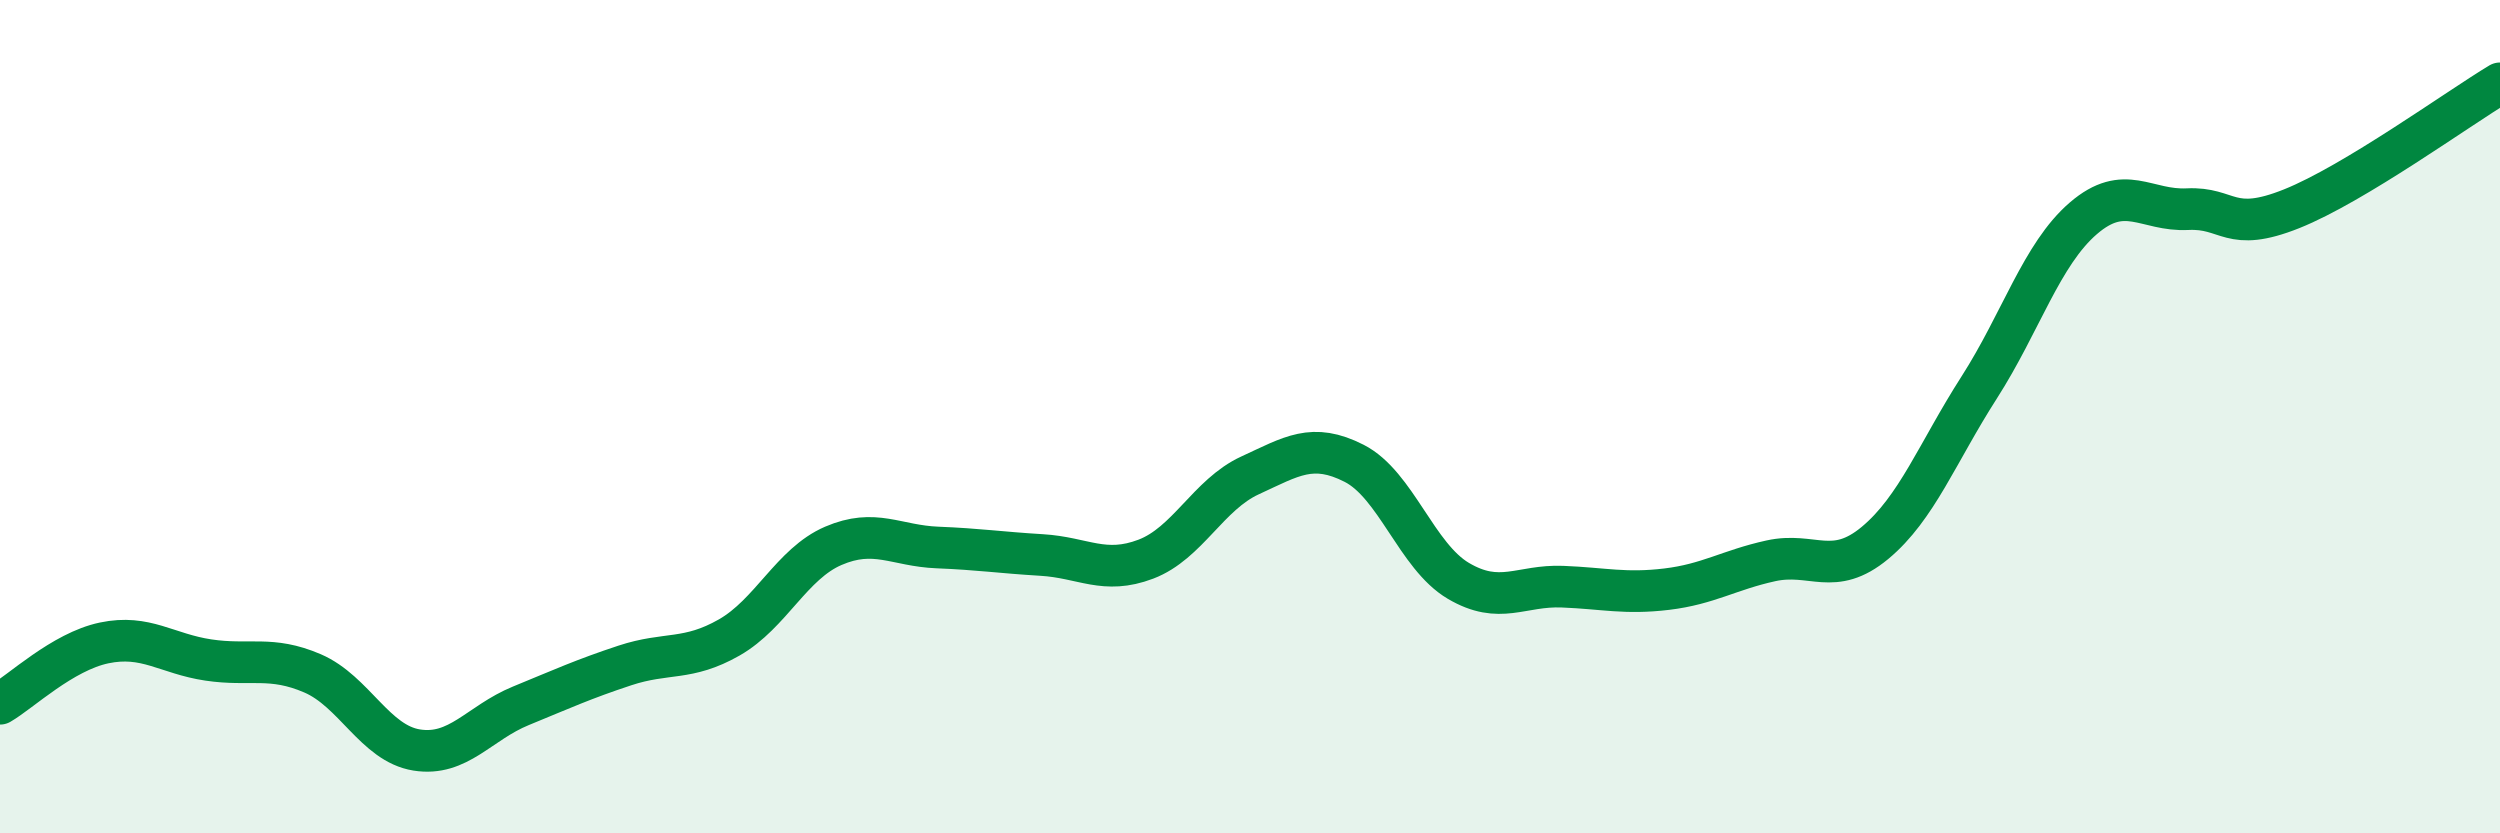
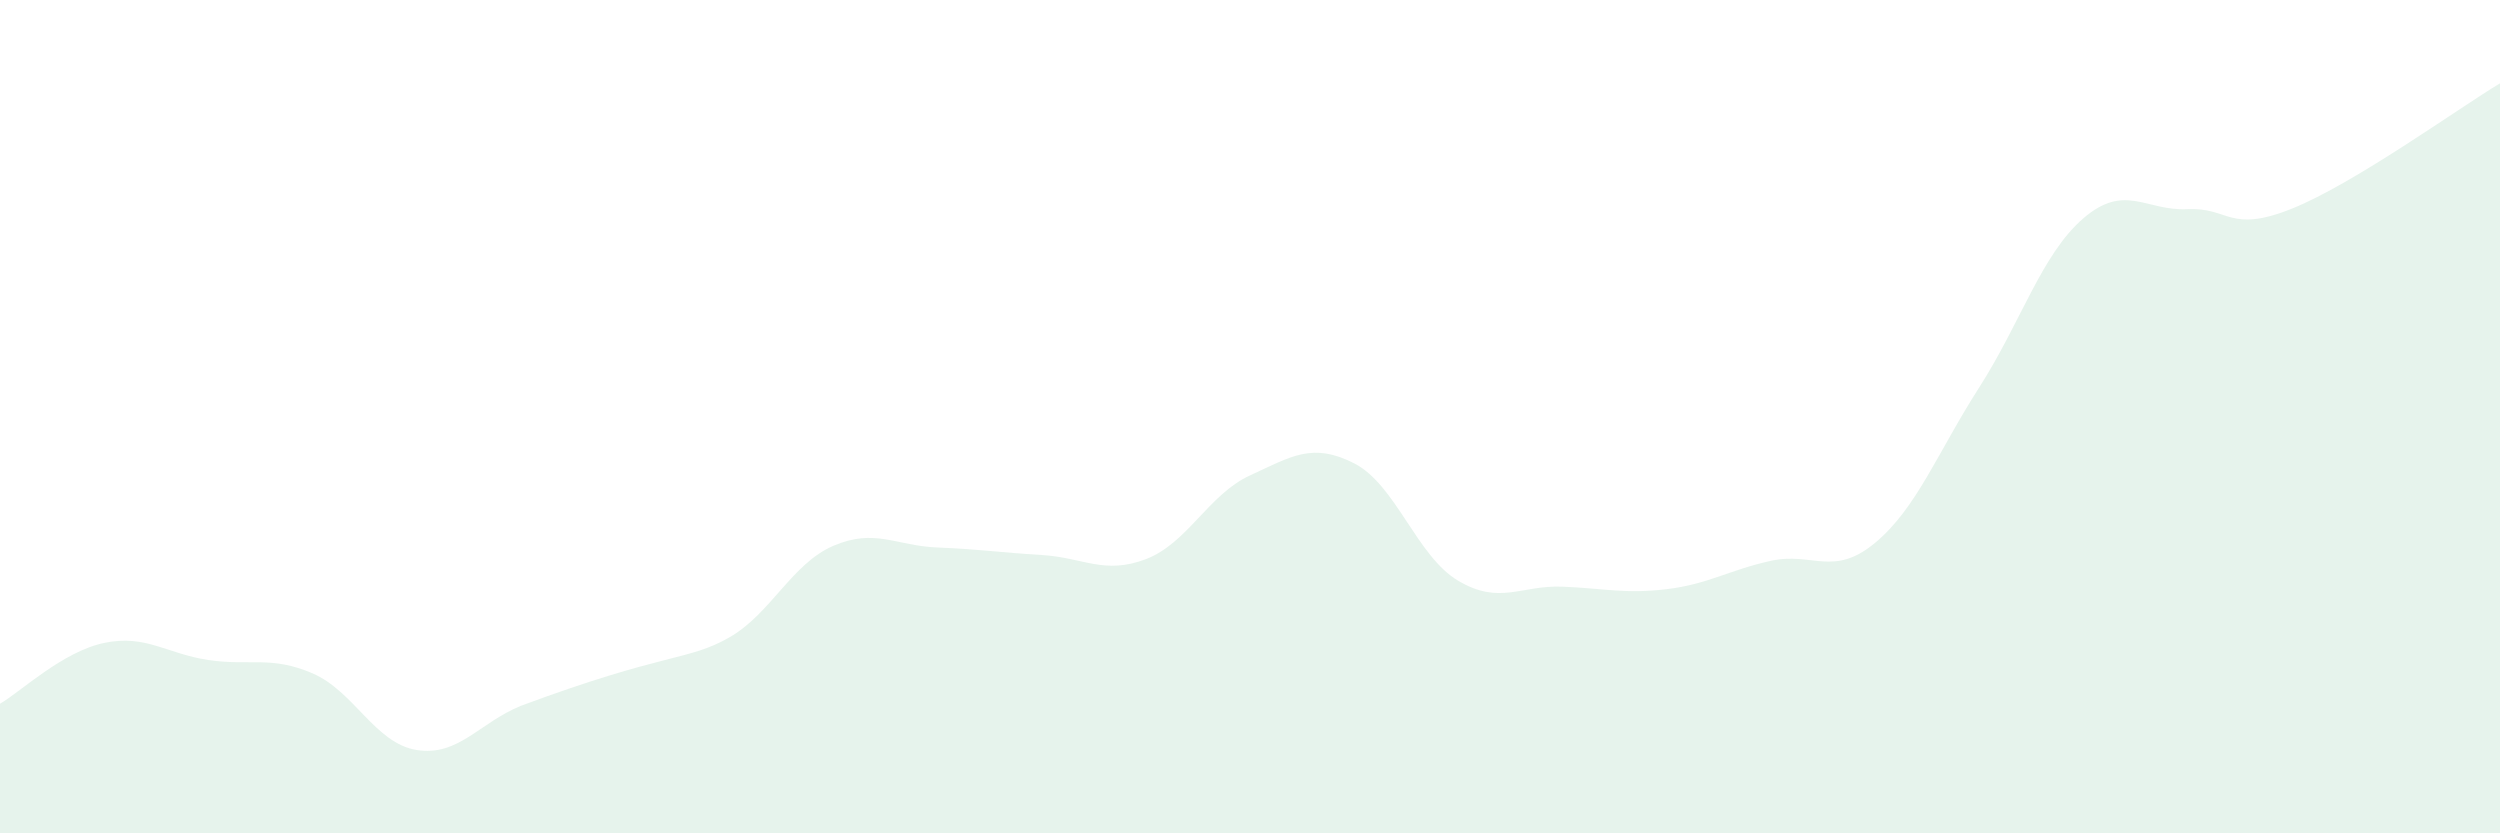
<svg xmlns="http://www.w3.org/2000/svg" width="60" height="20" viewBox="0 0 60 20">
-   <path d="M 0,16.89 C 0.5,16.6 1.5,15.64 2.5,15.43 C 3.5,15.22 4,15.69 5,15.84 C 6,15.99 6.5,15.73 7.5,16.16 C 8.5,16.59 9,17.84 10,18 C 11,18.16 11.5,17.35 12.5,16.94 C 13.5,16.53 14,16.3 15,15.97 C 16,15.64 16.5,15.87 17.5,15.3 C 18.5,14.73 19,13.53 20,13.1 C 21,12.67 21.5,13.1 22.5,13.14 C 23.5,13.18 24,13.26 25,13.32 C 26,13.38 26.5,13.8 27.5,13.42 C 28.5,13.04 29,11.87 30,11.41 C 31,10.95 31.5,10.61 32.5,11.12 C 33.5,11.63 34,13.35 35,13.94 C 36,14.53 36.5,14.04 37.5,14.08 C 38.5,14.12 39,14.26 40,14.14 C 41,14.02 41.5,13.68 42.5,13.46 C 43.5,13.24 44,13.86 45,13.03 C 46,12.2 46.5,10.86 47.5,9.3 C 48.5,7.74 49,6.1 50,5.24 C 51,4.38 51.5,5.07 52.5,5.02 C 53.5,4.97 53.5,5.61 55,5.01 C 56.5,4.41 59,2.6 60,2L60 20L0 20Z" fill="#008740" opacity="0.1" stroke-linecap="round" stroke-linejoin="round" />
-   <path d="M 0,16.89 C 0.5,16.6 1.5,15.64 2.5,15.43 C 3.5,15.22 4,15.69 5,15.84 C 6,15.99 6.5,15.73 7.5,16.16 C 8.5,16.59 9,17.84 10,18 C 11,18.16 11.5,17.35 12.5,16.94 C 13.5,16.53 14,16.3 15,15.97 C 16,15.64 16.5,15.87 17.5,15.3 C 18.5,14.73 19,13.53 20,13.1 C 21,12.67 21.5,13.1 22.5,13.14 C 23.5,13.18 24,13.26 25,13.32 C 26,13.38 26.5,13.8 27.5,13.42 C 28.5,13.04 29,11.87 30,11.41 C 31,10.95 31.5,10.61 32.5,11.12 C 33.5,11.63 34,13.35 35,13.94 C 36,14.53 36.5,14.04 37.5,14.08 C 38.5,14.12 39,14.26 40,14.14 C 41,14.02 41.5,13.68 42.5,13.46 C 43.5,13.24 44,13.86 45,13.03 C 46,12.2 46.5,10.86 47.5,9.3 C 48.5,7.74 49,6.1 50,5.24 C 51,4.38 51.5,5.07 52.5,5.02 C 53.5,4.97 53.5,5.61 55,5.01 C 56.5,4.41 59,2.6 60,2" stroke="#008740" stroke-width="1" fill="none" stroke-linecap="round" stroke-linejoin="round" />
+   <path d="M 0,16.89 C 0.5,16.6 1.5,15.64 2.5,15.43 C 3.5,15.22 4,15.69 5,15.84 C 6,15.99 6.5,15.73 7.5,16.16 C 8.5,16.59 9,17.84 10,18 C 11,18.16 11.5,17.35 12.5,16.94 C 16,15.64 16.5,15.87 17.5,15.3 C 18.5,14.73 19,13.53 20,13.1 C 21,12.67 21.5,13.1 22.5,13.14 C 23.5,13.18 24,13.26 25,13.32 C 26,13.38 26.5,13.8 27.5,13.42 C 28.5,13.04 29,11.87 30,11.41 C 31,10.95 31.5,10.61 32.5,11.12 C 33.5,11.63 34,13.35 35,13.94 C 36,14.53 36.5,14.04 37.5,14.08 C 38.5,14.12 39,14.26 40,14.14 C 41,14.02 41.5,13.68 42.5,13.46 C 43.5,13.24 44,13.86 45,13.03 C 46,12.2 46.5,10.86 47.5,9.3 C 48.5,7.74 49,6.1 50,5.24 C 51,4.38 51.5,5.07 52.5,5.02 C 53.5,4.97 53.5,5.61 55,5.01 C 56.5,4.41 59,2.6 60,2L60 20L0 20Z" fill="#008740" opacity="0.1" stroke-linecap="round" stroke-linejoin="round" />
</svg>